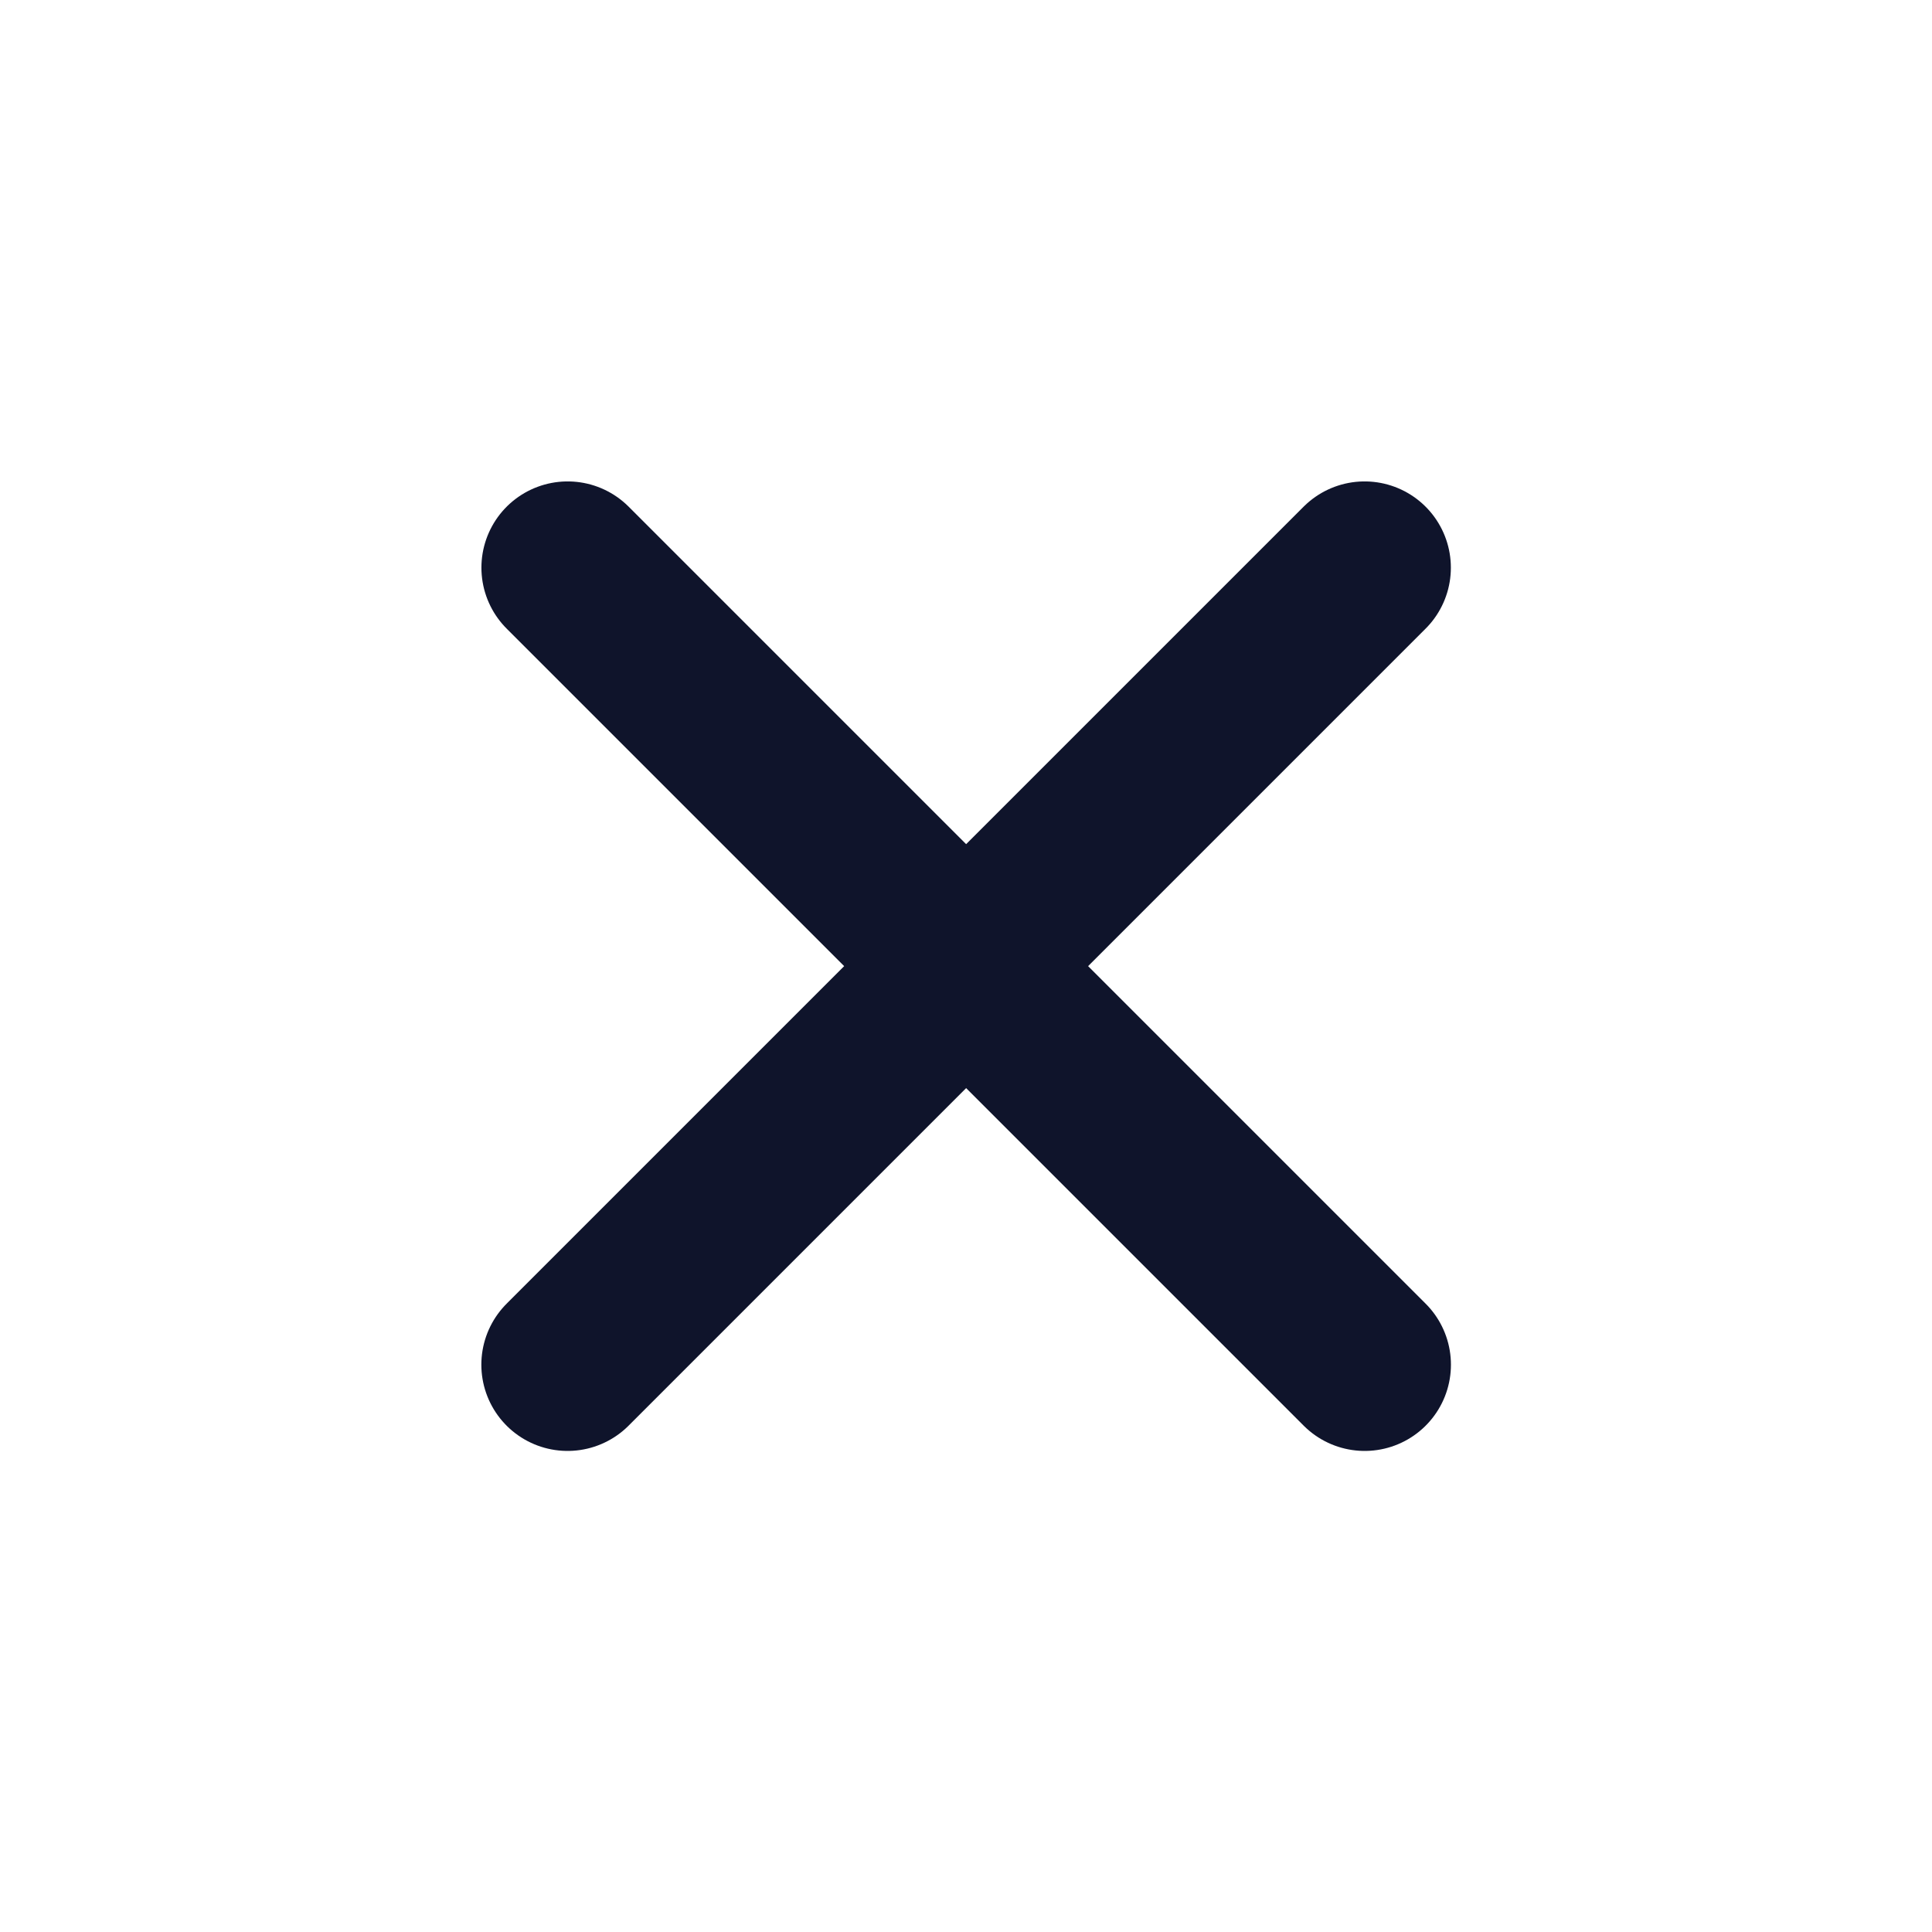
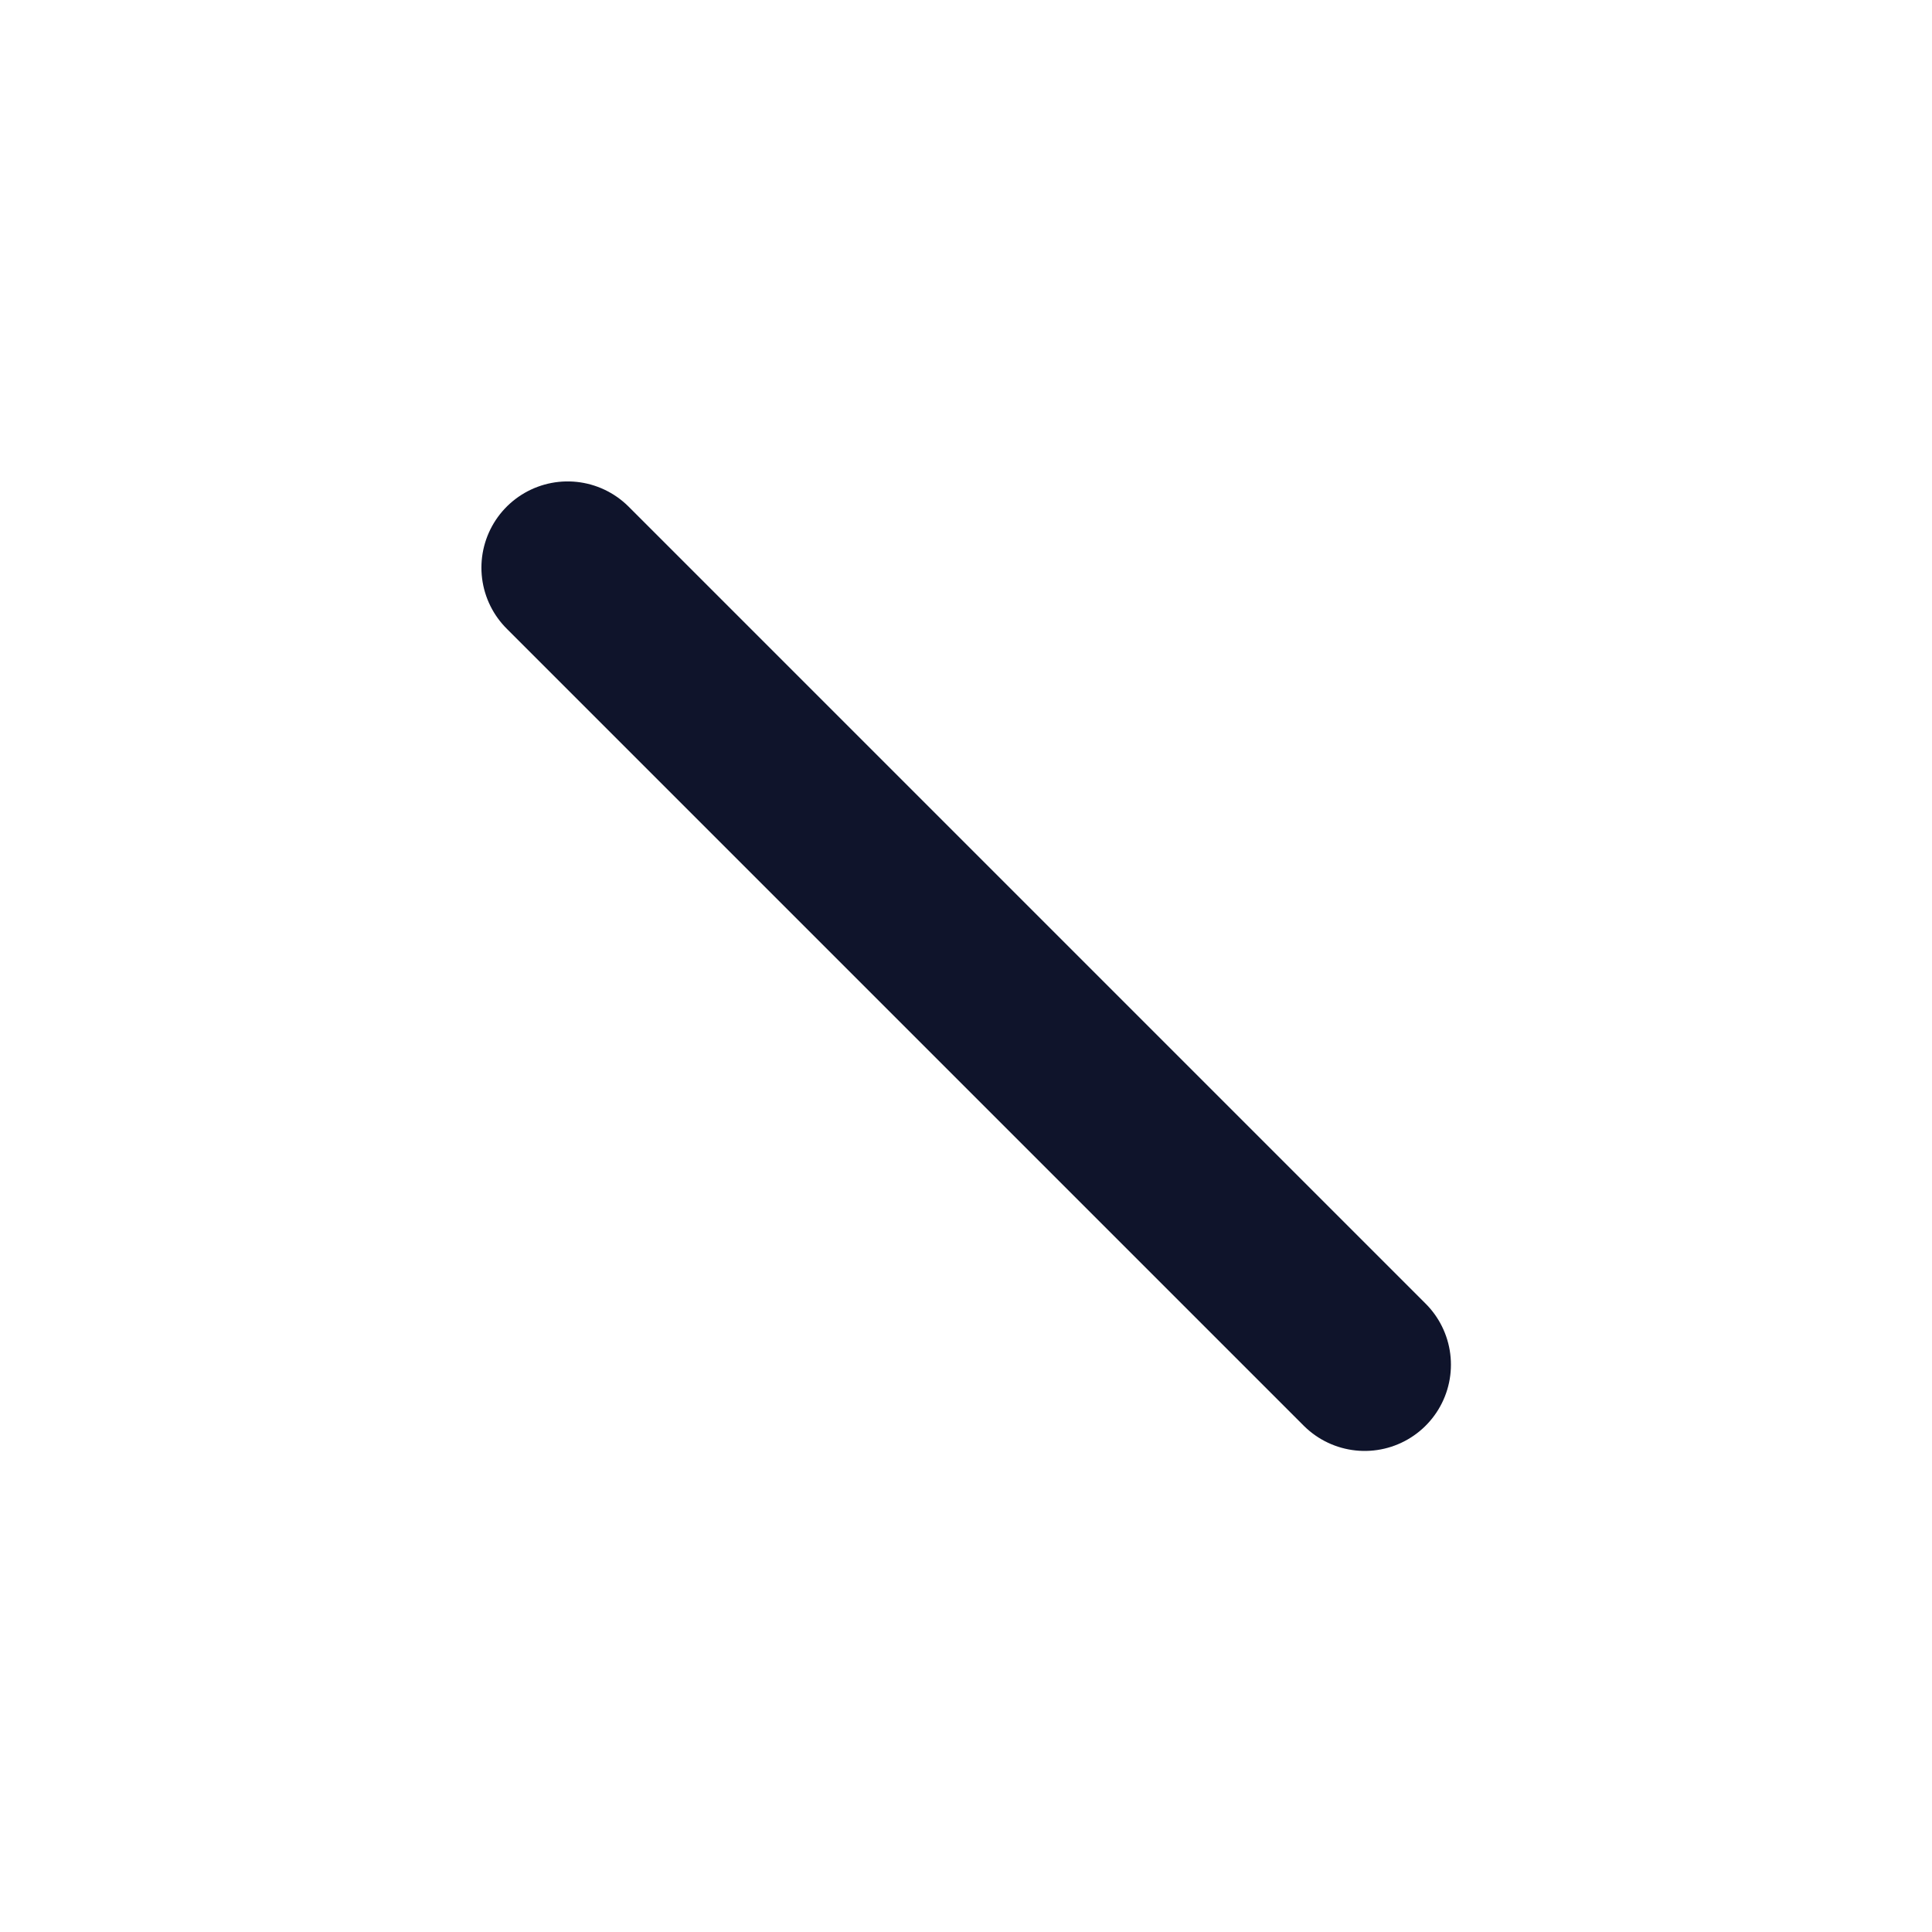
<svg xmlns="http://www.w3.org/2000/svg" width="28" height="28" viewBox="0 0 28 28" fill="none">
-   <path d="M19.777 8.227L8.226 19.778" stroke="#0F142B" stroke-width="2.5" stroke-linecap="round" stroke-linejoin="round" />
  <path d="M19.778 19.778L8.227 8.227" stroke="#0F142B" stroke-width="2.5" stroke-linecap="round" stroke-linejoin="round" />
</svg>